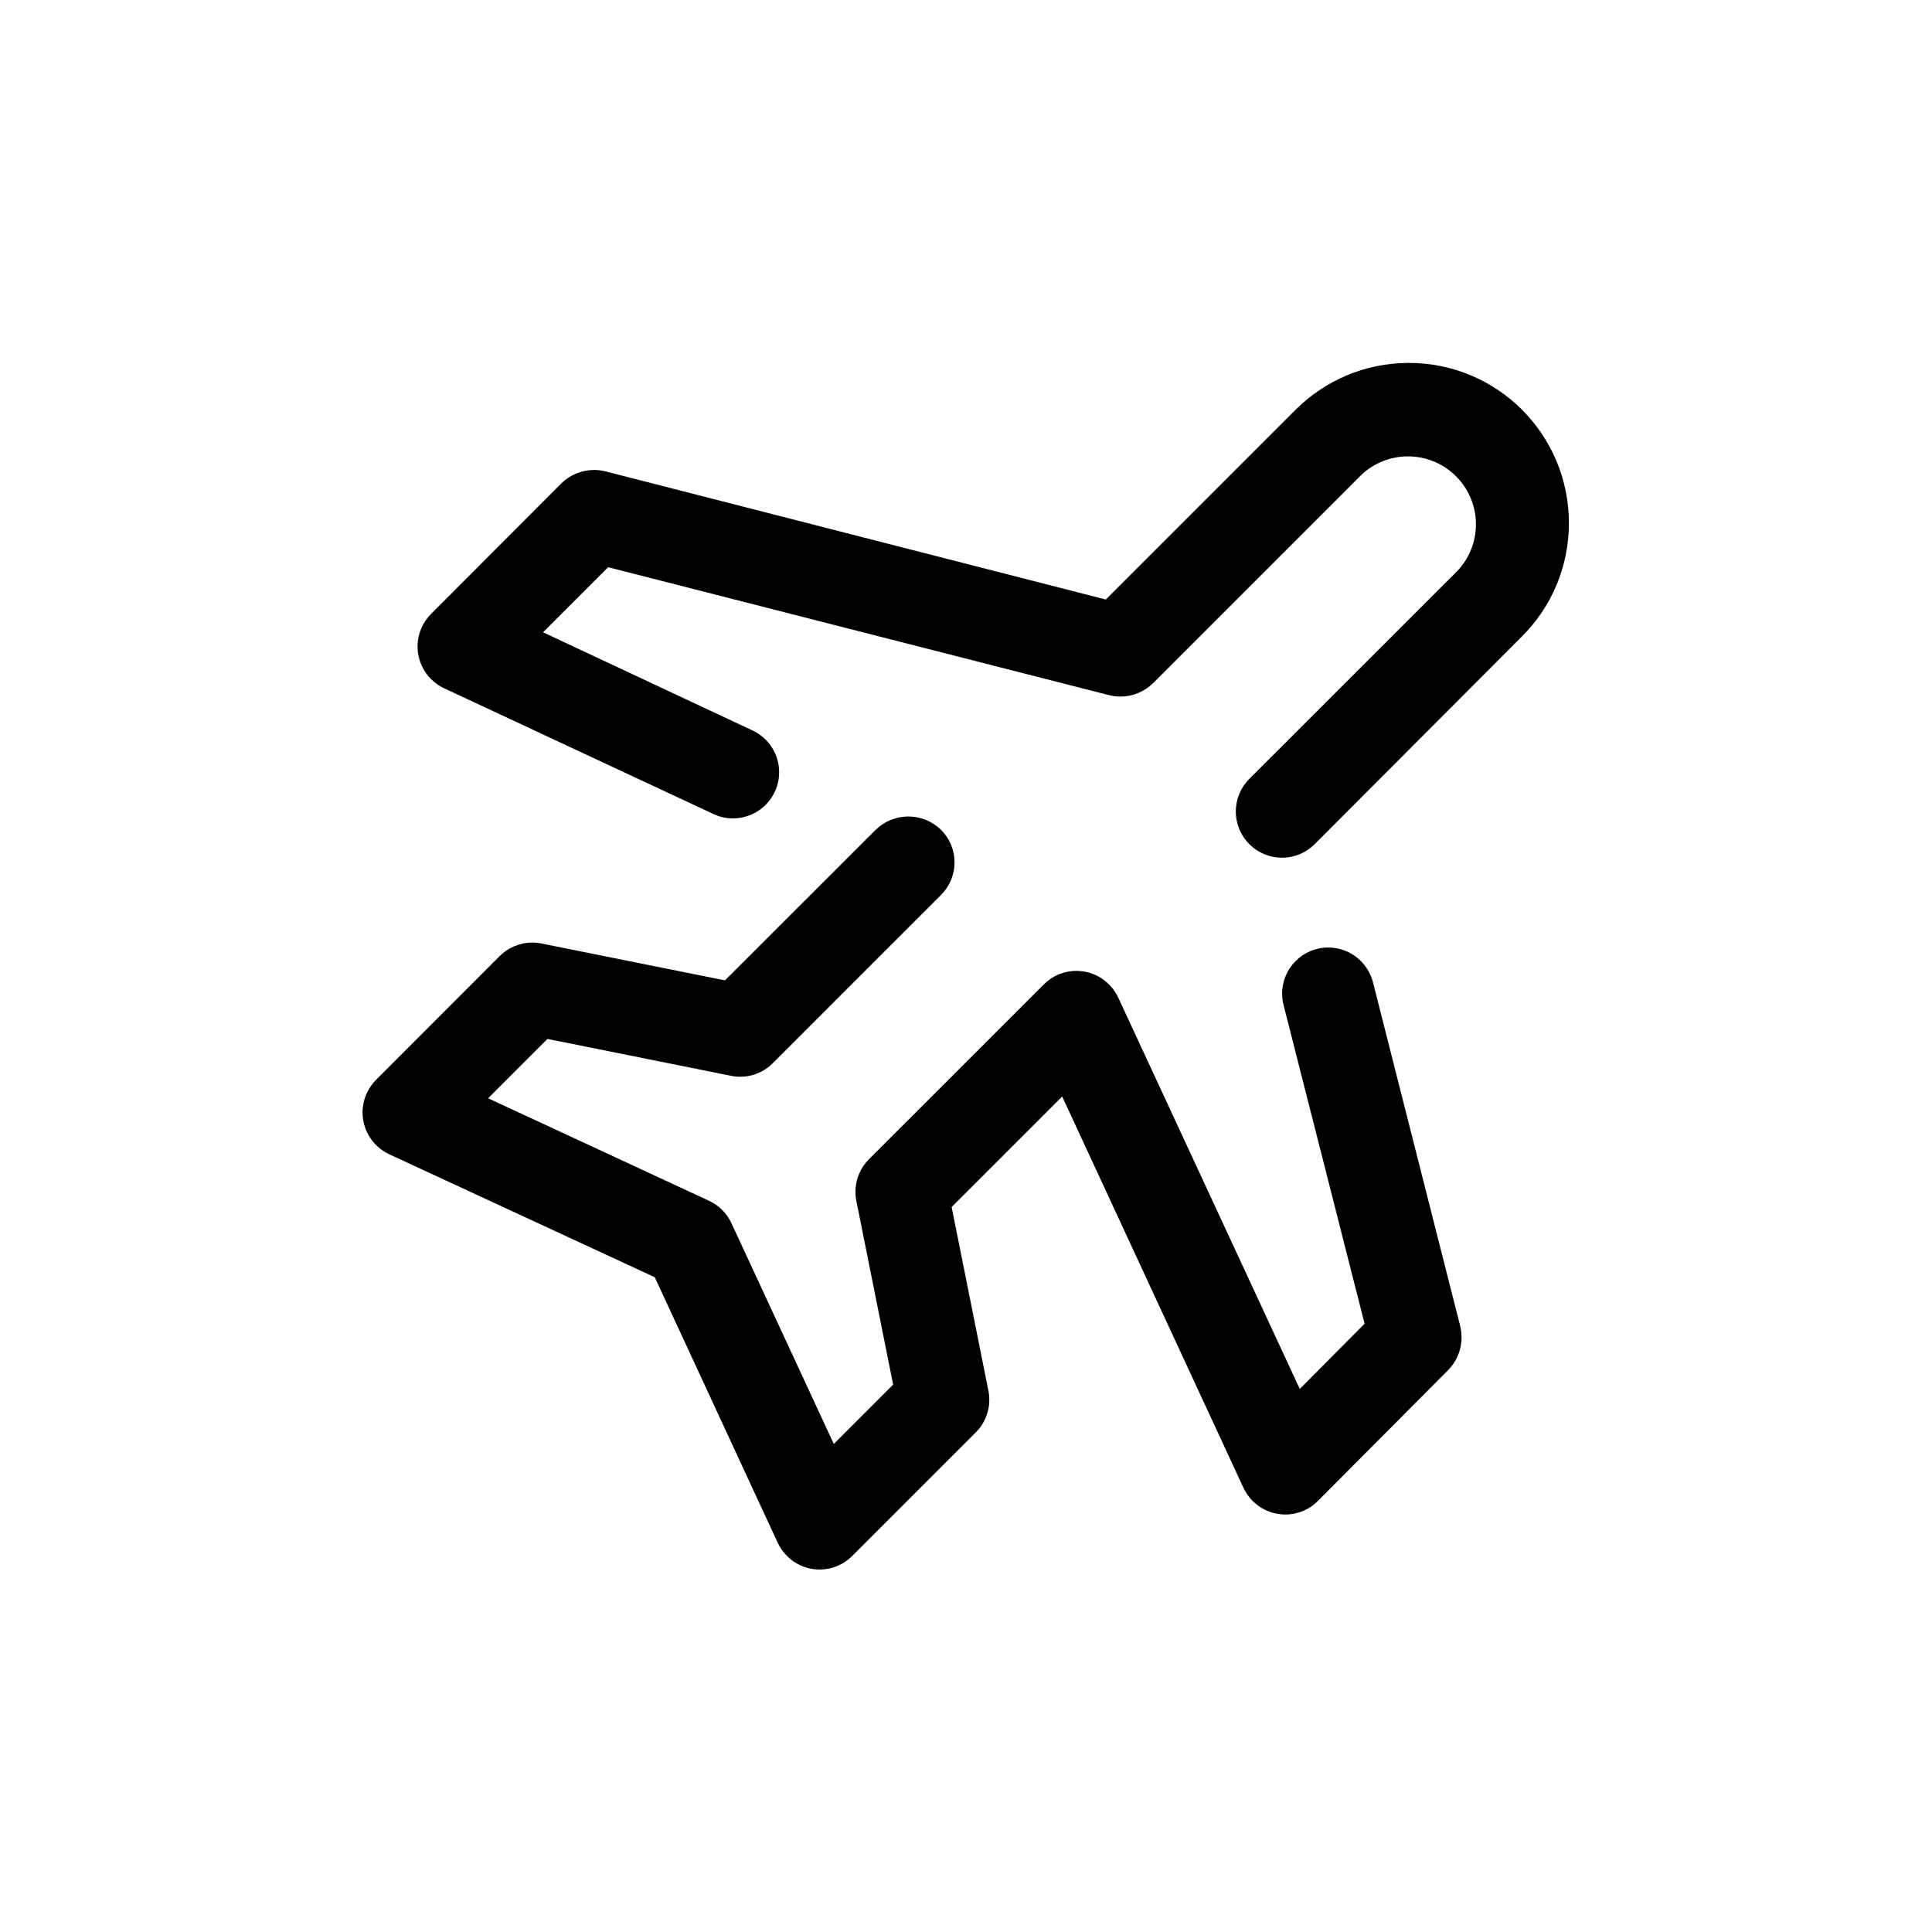
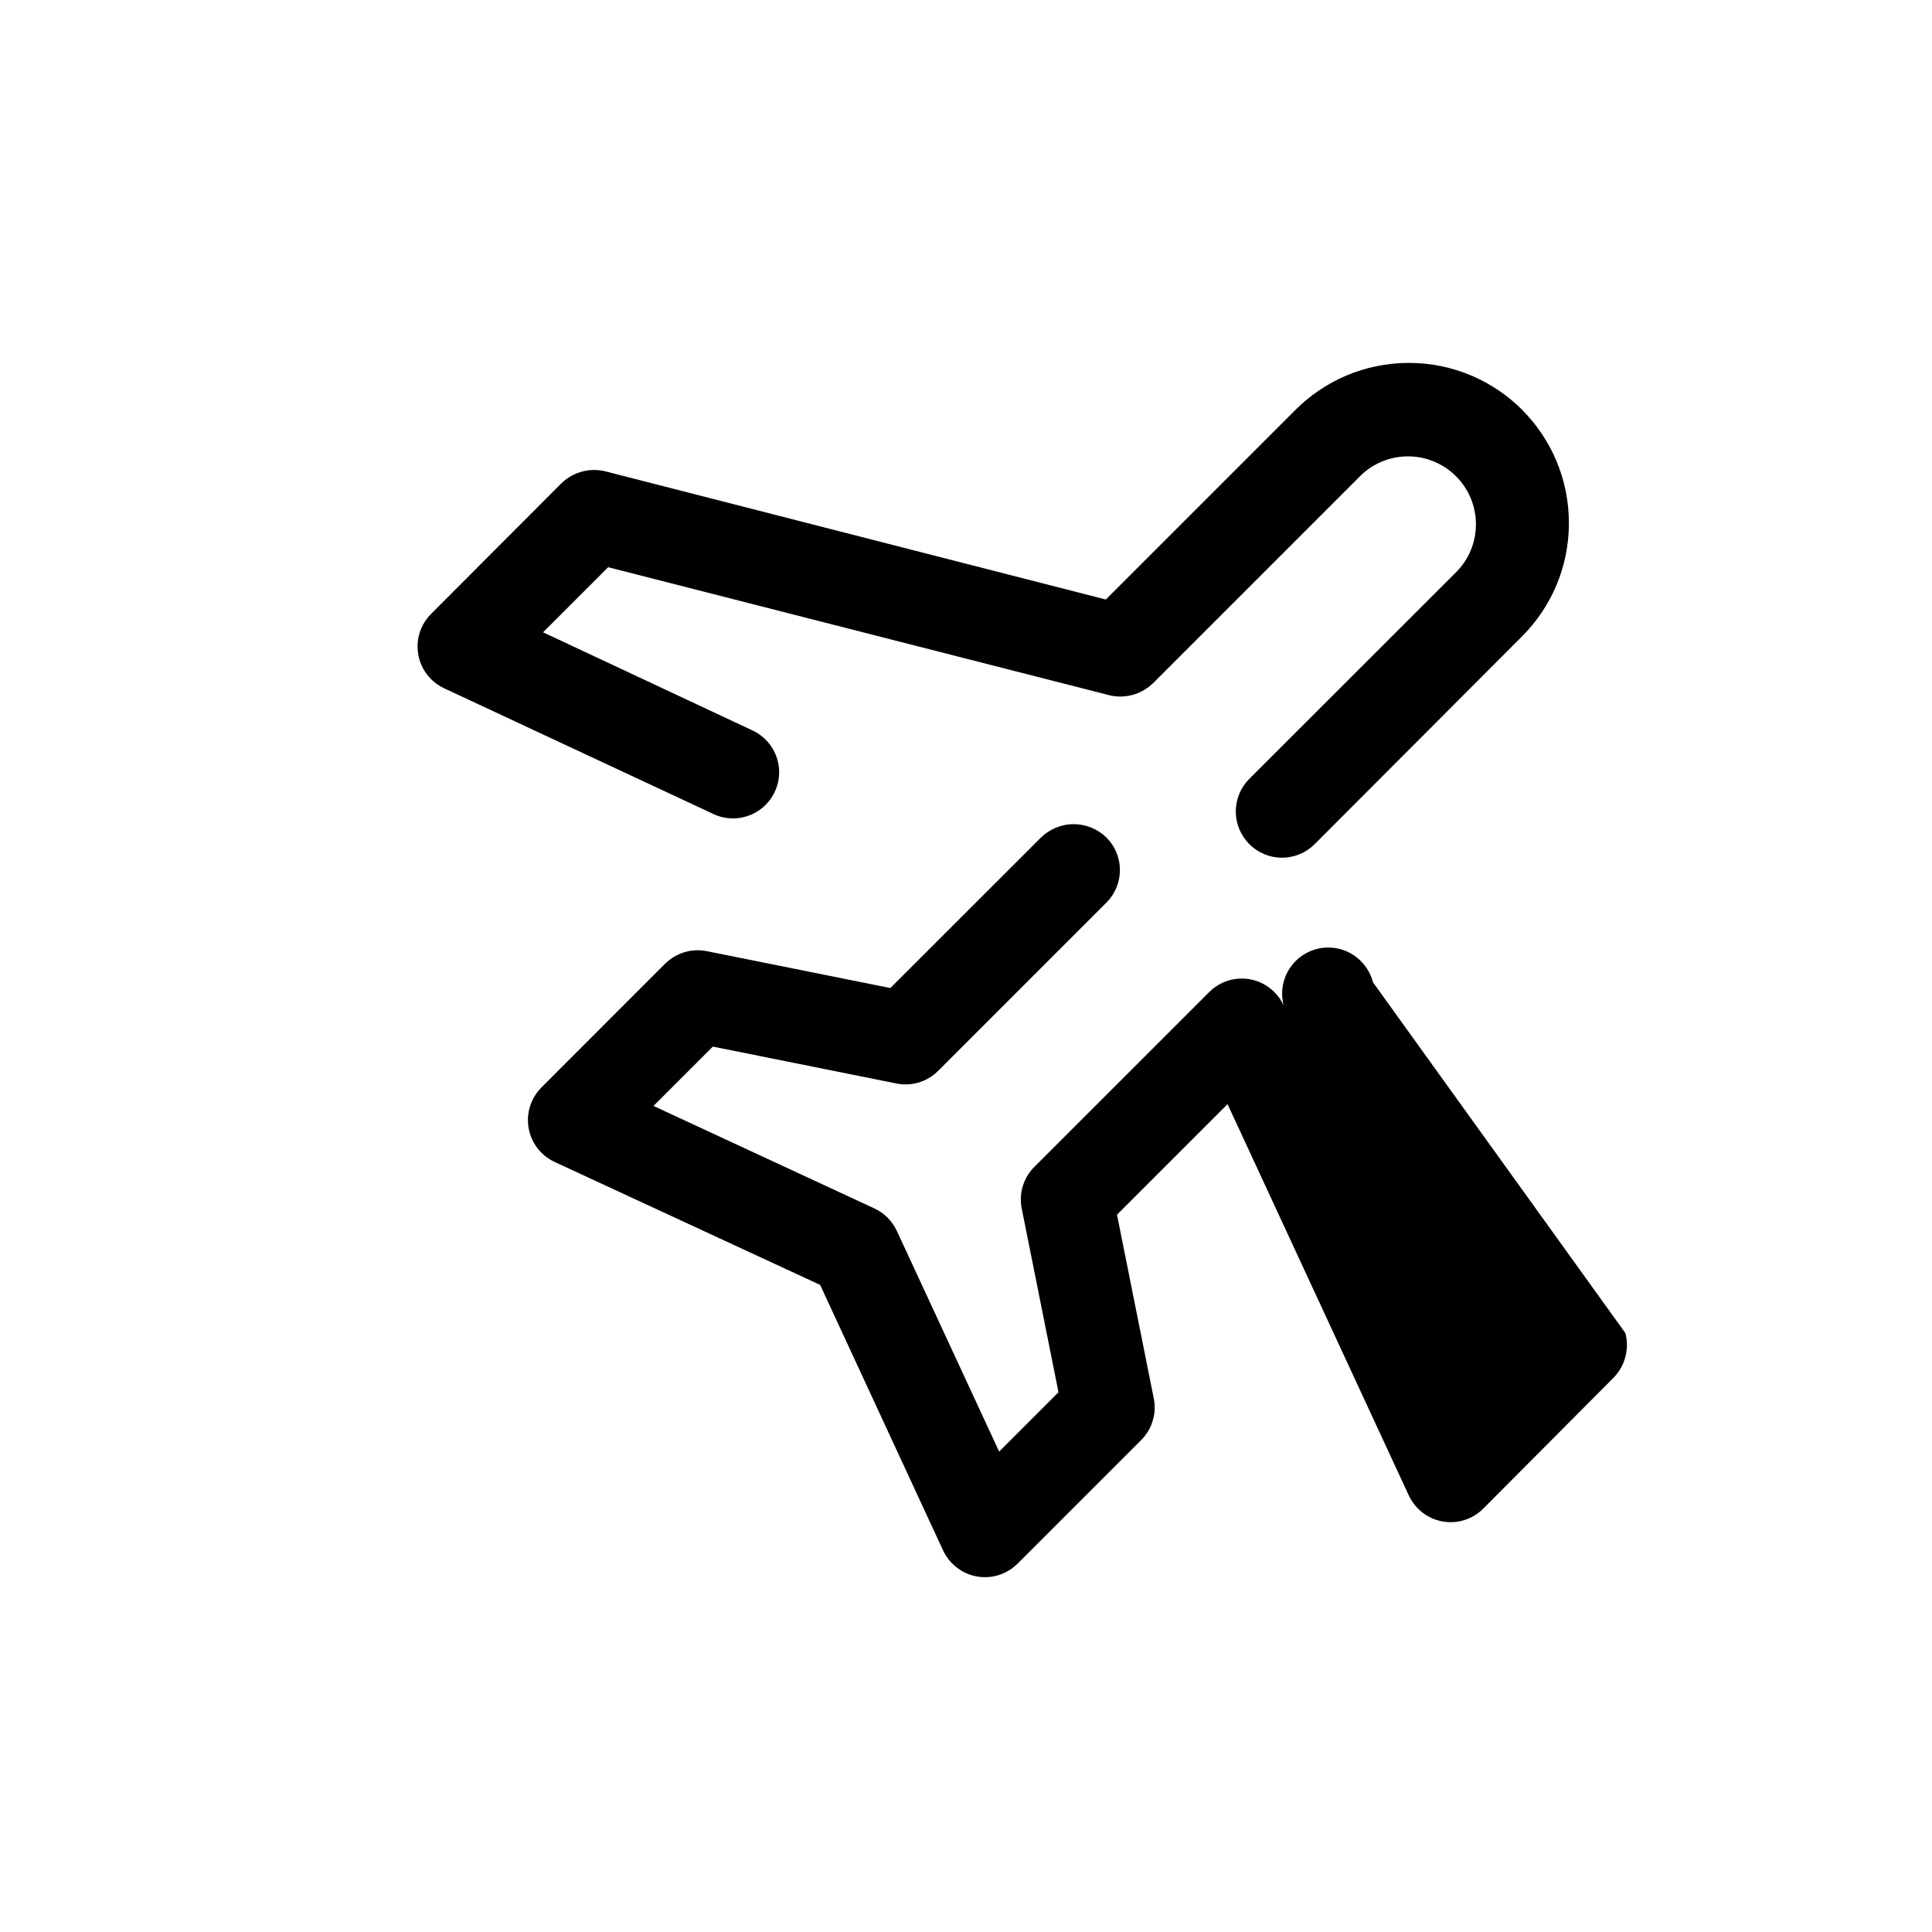
<svg xmlns="http://www.w3.org/2000/svg" version="1.1" width="32" height="32" viewBox="0 0 32 32">
  <title>logo-i01</title>
-   <path d="M25.212 6.788c-0.481-0.48-1.144-0.777-1.877-0.777s-1.397 0.297-1.877 0.777l-3.142 3.142-8.285-2.122c-0.057-0.015-0.123-0.024-0.19-0.024-0.209 0-0.399 0.083-0.539 0.218l-2.162 2.166c-0.138 0.138-0.224 0.329-0.224 0.54 0 0.305 0.179 0.569 0.438 0.691l4.465 2.085c0.094 0.045 0.205 0.071 0.322 0.071 0.422 0 0.764-0.342 0.764-0.764 0-0.305-0.179-0.569-0.438-0.691l-3.472-1.627 1.078-1.078 8.293 2.118c0.057 0.015 0.123 0.024 0.19 0.024 0.209 0 0.399-0.083 0.539-0.218l3.45-3.45c0.201-0.192 0.475-0.31 0.776-0.31 0.621 0 1.125 0.504 1.125 1.125 0 0.301-0.118 0.574-0.311 0.776l-3.442 3.44c-0.139 0.138-0.224 0.33-0.224 0.541 0 0.422 0.342 0.765 0.765 0.765 0.211 0 0.402-0.085 0.54-0.223l3.439-3.446c0.478-0.48 0.773-1.142 0.773-1.873s-0.295-1.393-0.773-1.874zM22.741 16.27c-0.087-0.334-0.386-0.576-0.741-0.576-0.422 0-0.764 0.342-0.764 0.764 0 0.067 0.009 0.132 0.025 0.193l1.341 5.274-1.074 1.080-3.006-6.481c-0.124-0.264-0.388-0.443-0.693-0.443-0.211 0-0.402 0.085-0.54 0.224l-2.896 2.895c-0.139 0.138-0.224 0.329-0.224 0.54 0 0.053 0.005 0.105 0.016 0.155l0.608 3.038-0.983 0.983-1.695-3.656c-0.078-0.165-0.207-0.295-0.368-0.37l-3.662-1.699 0.983-0.983 3.041 0.611c0.046 0.010 0.098 0.015 0.152 0.015 0.211 0 0.402-0.086 0.54-0.225l2.785-2.785c0.138-0.138 0.224-0.329 0.224-0.54s-0.085-0.402-0.224-0.54c-0.14-0.136-0.331-0.22-0.541-0.22s-0.402 0.084-0.541 0.22l-2.496 2.494-3.041-0.611c-0.045-0.009-0.097-0.015-0.15-0.015-0.211 0-0.402 0.086-0.541 0.224l-2.046 2.048c-0.139 0.138-0.225 0.33-0.225 0.541 0 0.306 0.18 0.57 0.439 0.692l4.401 2.038 2.036 4.397c0.124 0.264 0.388 0.444 0.694 0.444 0.212 0 0.403-0.086 0.541-0.225l2.046-2.046c0.139-0.138 0.224-0.329 0.224-0.54 0-0.053-0.005-0.105-0.016-0.155l-0.608-3.038 1.831-1.831 3.002 6.481c0.124 0.264 0.388 0.443 0.693 0.443 0.211 0 0.402-0.085 0.54-0.224l2.162-2.172c0.135-0.139 0.218-0.329 0.218-0.539 0-0.068-0.009-0.133-0.025-0.196z" />
+   <path d="M25.212 6.788c-0.481-0.48-1.144-0.777-1.877-0.777s-1.397 0.297-1.877 0.777l-3.142 3.142-8.285-2.122c-0.057-0.015-0.123-0.024-0.19-0.024-0.209 0-0.399 0.083-0.539 0.218l-2.162 2.166c-0.138 0.138-0.224 0.329-0.224 0.54 0 0.305 0.179 0.569 0.438 0.691l4.465 2.085c0.094 0.045 0.205 0.071 0.322 0.071 0.422 0 0.764-0.342 0.764-0.764 0-0.305-0.179-0.569-0.438-0.691l-3.472-1.627 1.078-1.078 8.293 2.118c0.057 0.015 0.123 0.024 0.19 0.024 0.209 0 0.399-0.083 0.539-0.218l3.45-3.45c0.201-0.192 0.475-0.31 0.776-0.31 0.621 0 1.125 0.504 1.125 1.125 0 0.301-0.118 0.574-0.311 0.776l-3.442 3.44c-0.139 0.138-0.224 0.33-0.224 0.541 0 0.422 0.342 0.765 0.765 0.765 0.211 0 0.402-0.085 0.54-0.223l3.439-3.446c0.478-0.48 0.773-1.142 0.773-1.873s-0.295-1.393-0.773-1.874zM22.741 16.27c-0.087-0.334-0.386-0.576-0.741-0.576-0.422 0-0.764 0.342-0.764 0.764 0 0.067 0.009 0.132 0.025 0.193c-0.124-0.264-0.388-0.443-0.693-0.443-0.211 0-0.402 0.085-0.54 0.224l-2.896 2.895c-0.139 0.138-0.224 0.329-0.224 0.54 0 0.053 0.005 0.105 0.016 0.155l0.608 3.038-0.983 0.983-1.695-3.656c-0.078-0.165-0.207-0.295-0.368-0.37l-3.662-1.699 0.983-0.983 3.041 0.611c0.046 0.010 0.098 0.015 0.152 0.015 0.211 0 0.402-0.086 0.54-0.225l2.785-2.785c0.138-0.138 0.224-0.329 0.224-0.54s-0.085-0.402-0.224-0.54c-0.14-0.136-0.331-0.22-0.541-0.22s-0.402 0.084-0.541 0.22l-2.496 2.494-3.041-0.611c-0.045-0.009-0.097-0.015-0.15-0.015-0.211 0-0.402 0.086-0.541 0.224l-2.046 2.048c-0.139 0.138-0.225 0.33-0.225 0.541 0 0.306 0.18 0.57 0.439 0.692l4.401 2.038 2.036 4.397c0.124 0.264 0.388 0.444 0.694 0.444 0.212 0 0.403-0.086 0.541-0.225l2.046-2.046c0.139-0.138 0.224-0.329 0.224-0.54 0-0.053-0.005-0.105-0.016-0.155l-0.608-3.038 1.831-1.831 3.002 6.481c0.124 0.264 0.388 0.443 0.693 0.443 0.211 0 0.402-0.085 0.54-0.224l2.162-2.172c0.135-0.139 0.218-0.329 0.218-0.539 0-0.068-0.009-0.133-0.025-0.196z" />
</svg>